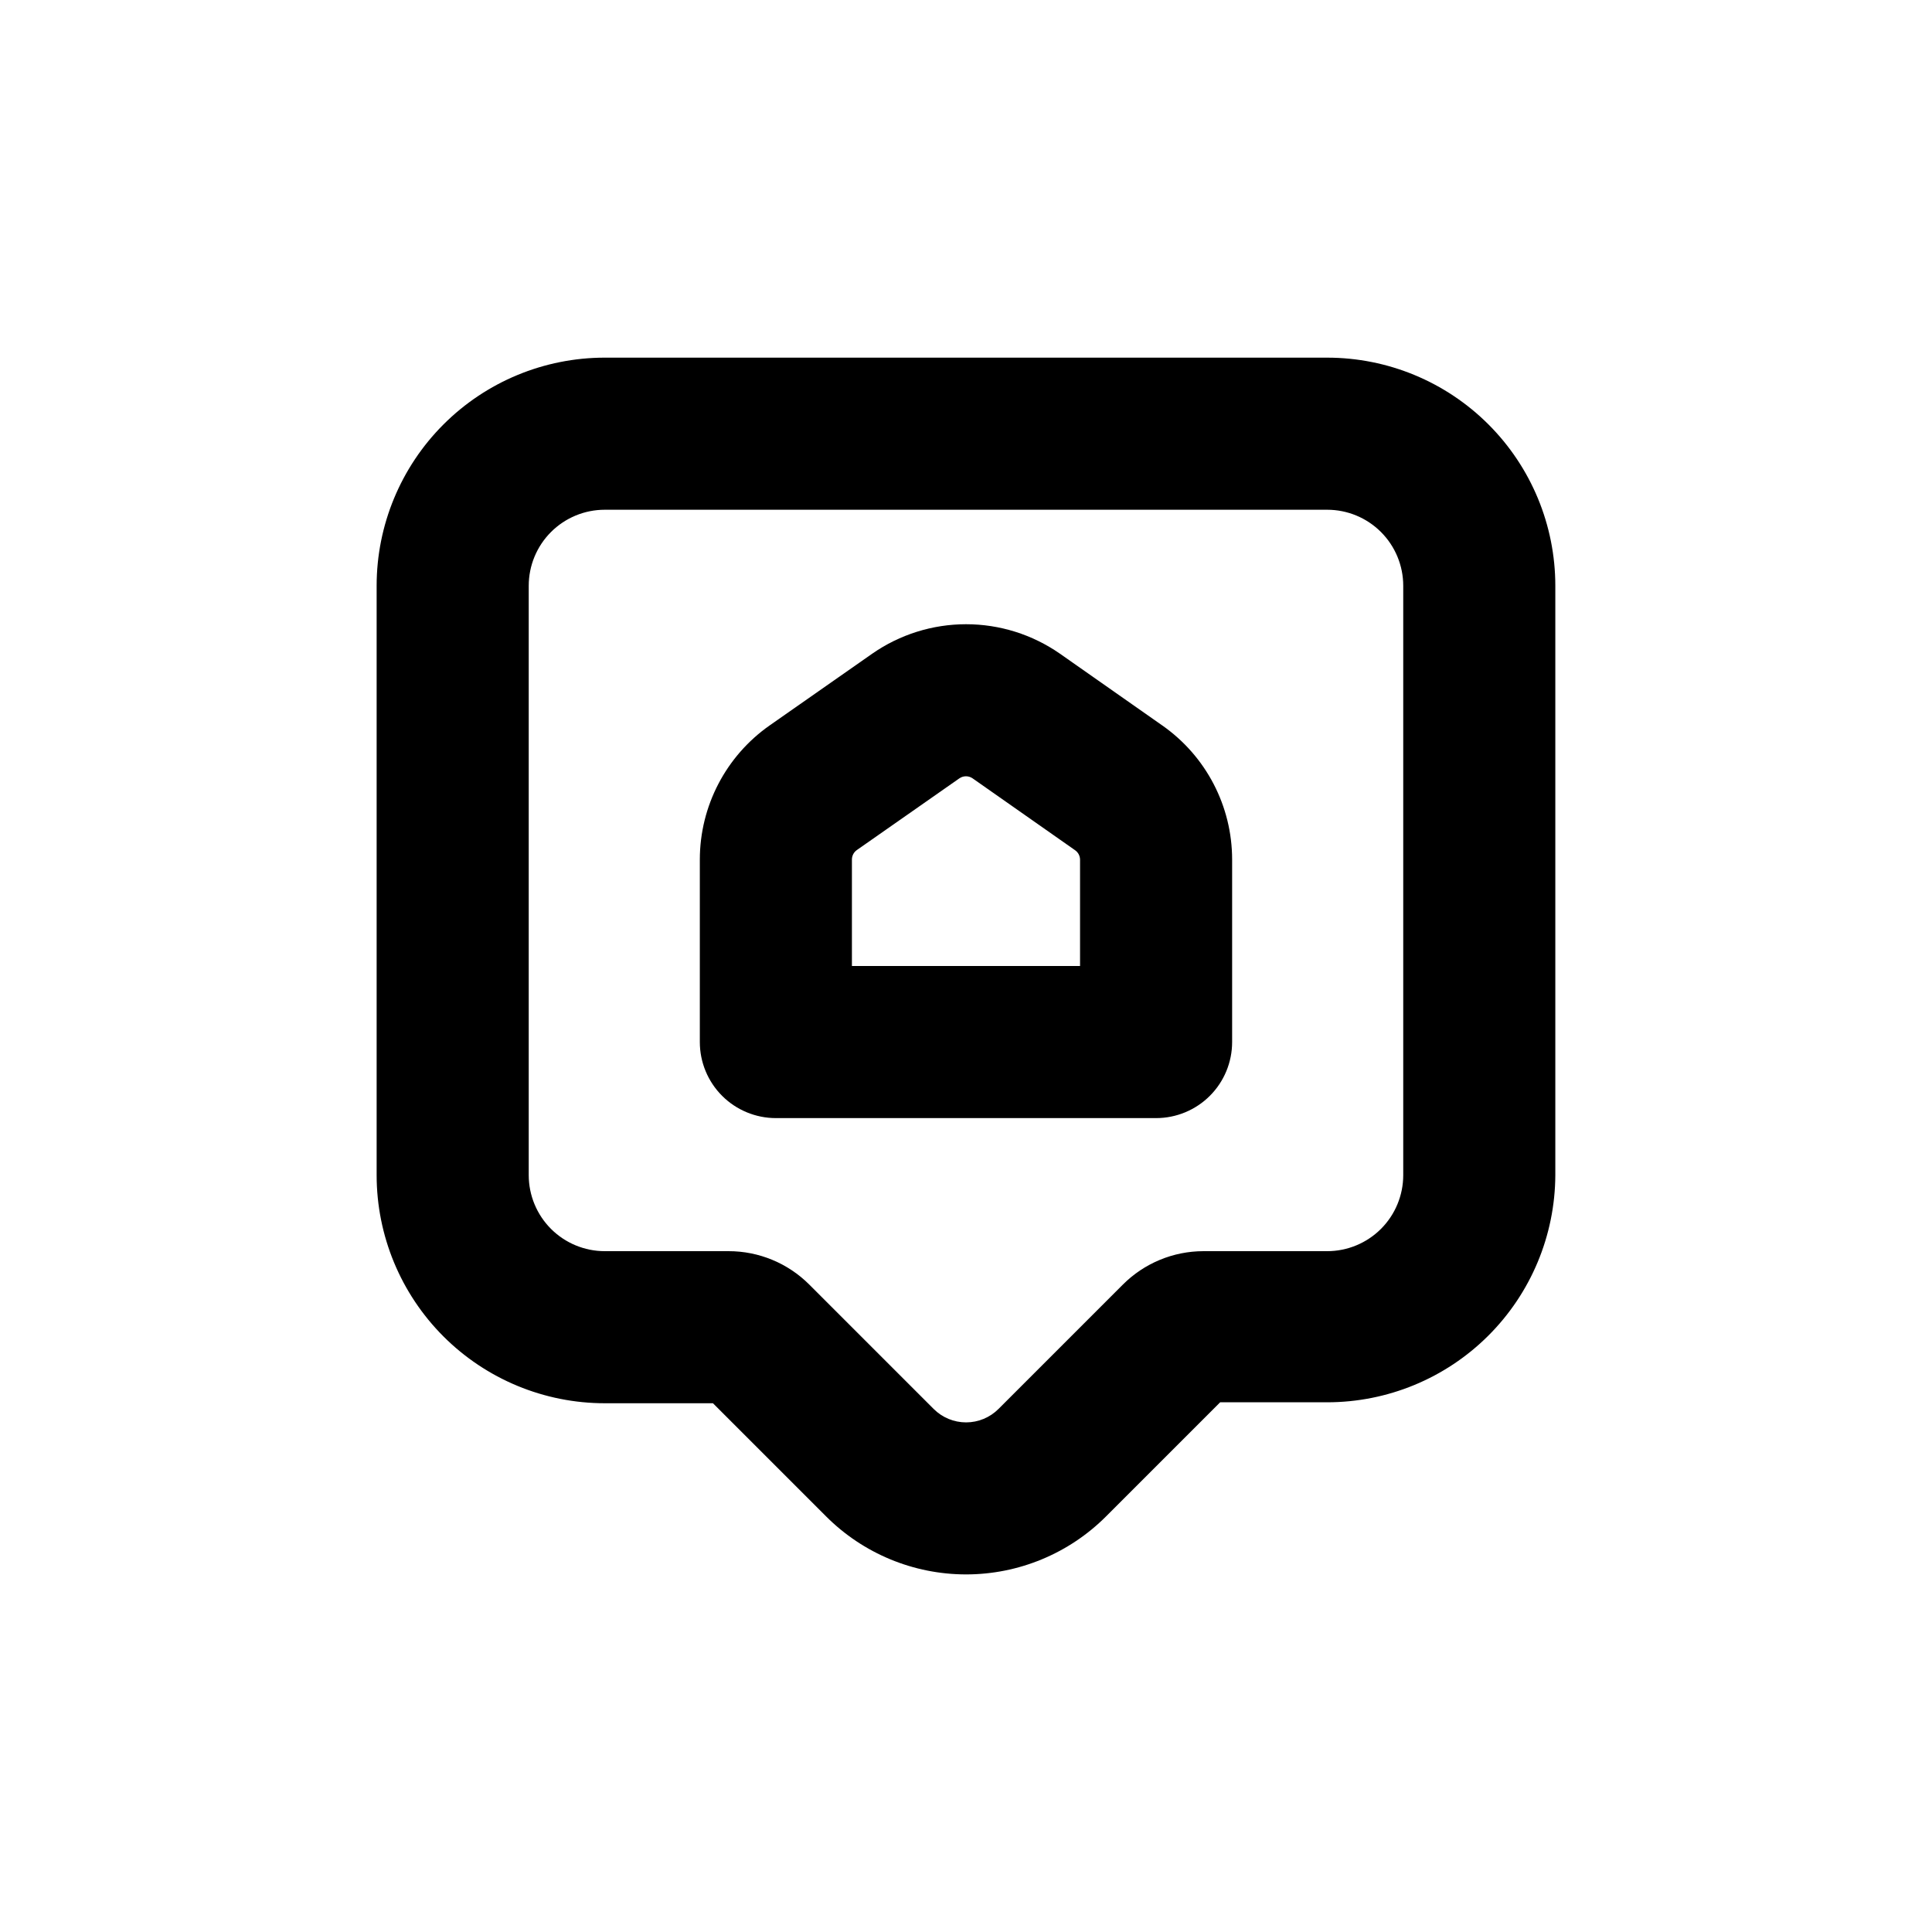
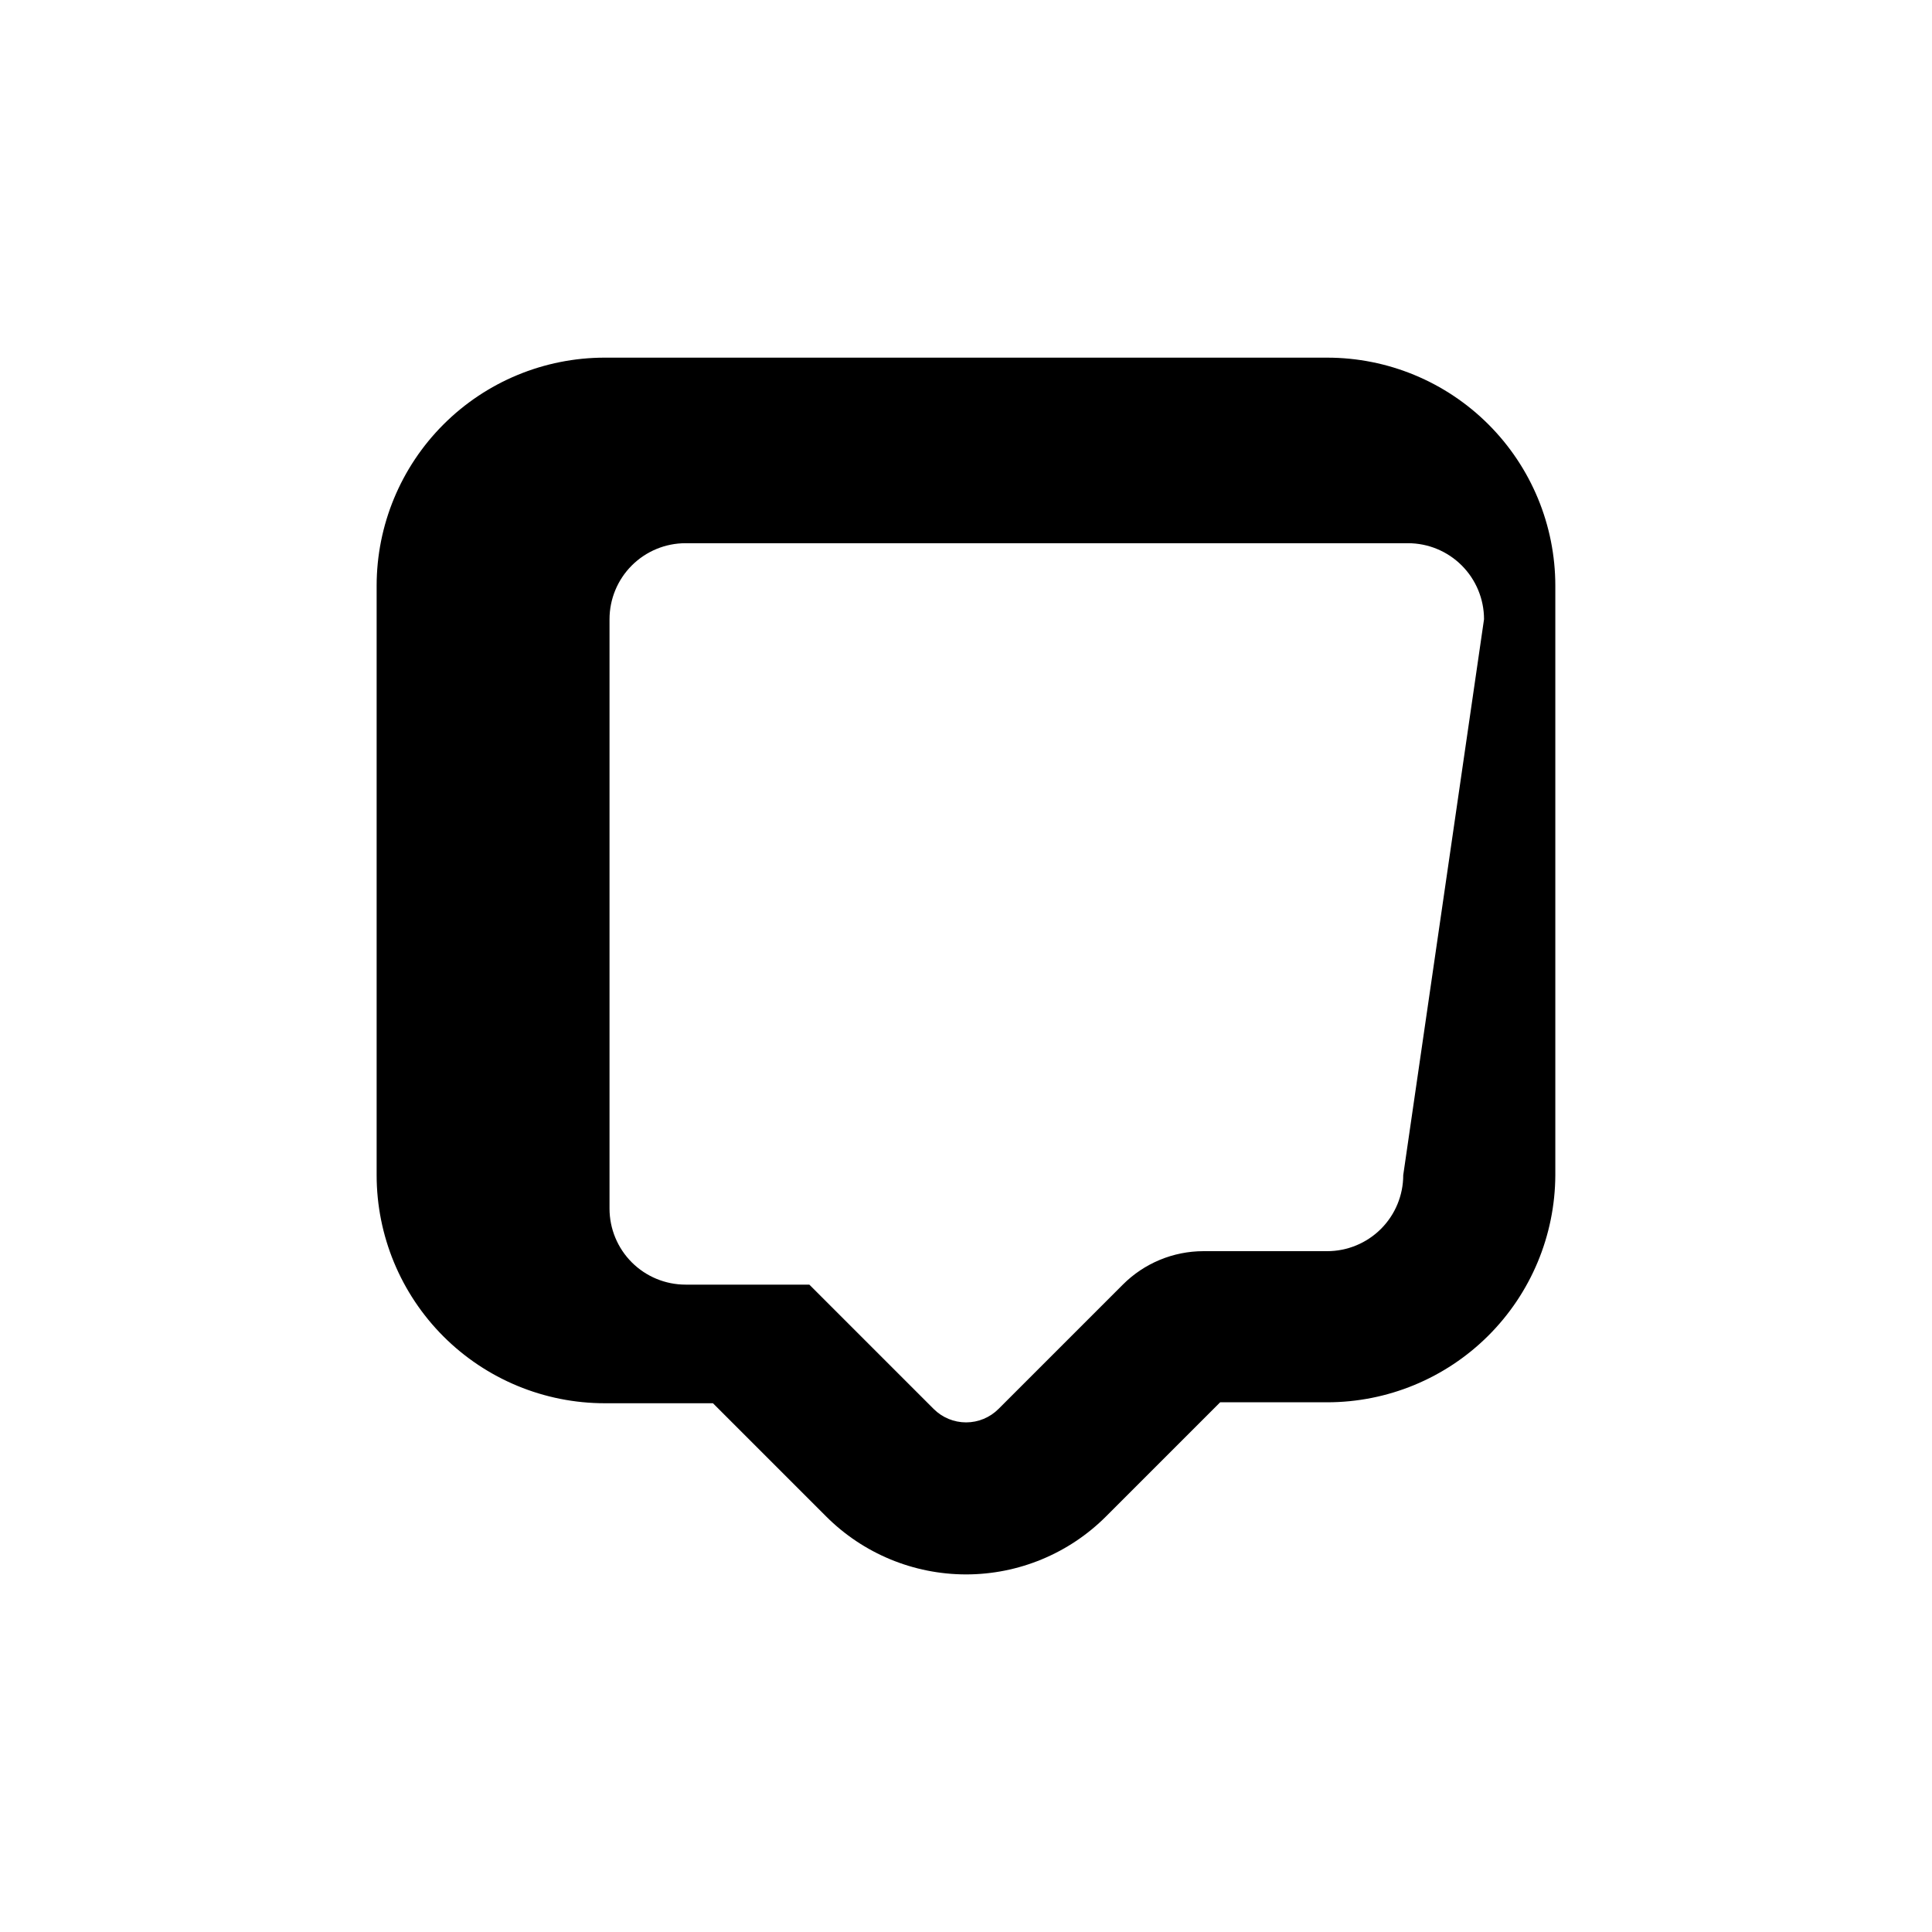
<svg xmlns="http://www.w3.org/2000/svg" fill="#000000" width="800px" height="800px" version="1.1" viewBox="144 144 512 512">
  <g>
-     <path d="m495.72 238.78h-191.45c-16.031 0-31.41 6.367-42.75 17.707-11.336 11.336-17.707 26.715-17.707 42.75v156.18c0 16.035 6.371 31.41 17.707 42.75 11.34 11.336 26.719 17.707 42.75 17.707h28.668l29.977 29.977c9.836 9.848 23.188 15.383 37.105 15.383 13.918 0 27.27-5.535 37.105-15.383l30.23-30.23h28.363c15.992 0 31.328-6.332 42.66-17.617 11.332-11.281 17.73-26.598 17.797-42.586v-156.18c0-16.035-6.371-31.414-17.707-42.75-11.34-11.34-26.715-17.707-42.75-17.707zm20.152 216.64c0 5.344-2.125 10.469-5.902 14.25-3.781 3.777-8.906 5.902-14.25 5.902h-32.797c-8.016 0.008-15.699 3.195-21.363 8.867l-32.949 32.949c-2.277 2.277-5.367 3.559-8.59 3.559-3.223 0-6.312-1.281-8.59-3.559l-32.949-32.949c-5.676-5.684-13.379-8.875-21.41-8.867h-32.801c-5.344 0-10.469-2.125-14.25-5.902-3.777-3.781-5.902-8.906-5.902-14.25v-156.18c0-5.348 2.125-10.473 5.902-14.25 3.781-3.781 8.906-5.902 14.25-5.902h191.45c5.344 0 10.469 2.121 14.25 5.902 3.777 3.777 5.902 8.902 5.902 14.25z" />
-     <path d="m452.04 336.27-27.156-19.043c-7.297-5.078-15.973-7.801-24.863-7.801-8.891 0-17.566 2.723-24.863 7.801l-27.156 18.992c-11.613 8.121-18.531 21.398-18.539 35.57v48.367c0 5.344 2.125 10.469 5.902 14.25 3.781 3.777 8.906 5.902 14.25 5.902h100.76c5.344 0 10.473-2.125 14.25-5.902 3.781-3.781 5.902-8.906 5.902-14.25v-48.367c-0.004-14.145-6.902-27.402-18.488-35.52zm-21.816 63.734h-60.457v-28.215c0-1.004 0.488-1.945 1.309-2.519l27.156-18.992c1.059-0.742 2.469-0.742 3.527 0l27.156 19.043c0.82 0.574 1.309 1.516 1.309 2.519z" />
+     <path d="m495.72 238.78h-191.45c-16.031 0-31.41 6.367-42.75 17.707-11.336 11.336-17.707 26.715-17.707 42.75v156.18c0 16.035 6.371 31.41 17.707 42.75 11.34 11.336 26.719 17.707 42.75 17.707h28.668l29.977 29.977c9.836 9.848 23.188 15.383 37.105 15.383 13.918 0 27.27-5.535 37.105-15.383l30.23-30.23h28.363c15.992 0 31.328-6.332 42.66-17.617 11.332-11.281 17.73-26.598 17.797-42.586v-156.18c0-16.035-6.371-31.414-17.707-42.75-11.34-11.34-26.715-17.707-42.75-17.707zm20.152 216.64c0 5.344-2.125 10.469-5.902 14.25-3.781 3.777-8.906 5.902-14.25 5.902h-32.797c-8.016 0.008-15.699 3.195-21.363 8.867l-32.949 32.949c-2.277 2.277-5.367 3.559-8.59 3.559-3.223 0-6.312-1.281-8.59-3.559l-32.949-32.949h-32.801c-5.344 0-10.469-2.125-14.25-5.902-3.777-3.781-5.902-8.906-5.902-14.25v-156.18c0-5.348 2.125-10.473 5.902-14.25 3.781-3.781 8.906-5.902 14.25-5.902h191.45c5.344 0 10.469 2.121 14.25 5.902 3.777 3.777 5.902 8.902 5.902 14.25z" />
  </g>
</svg>